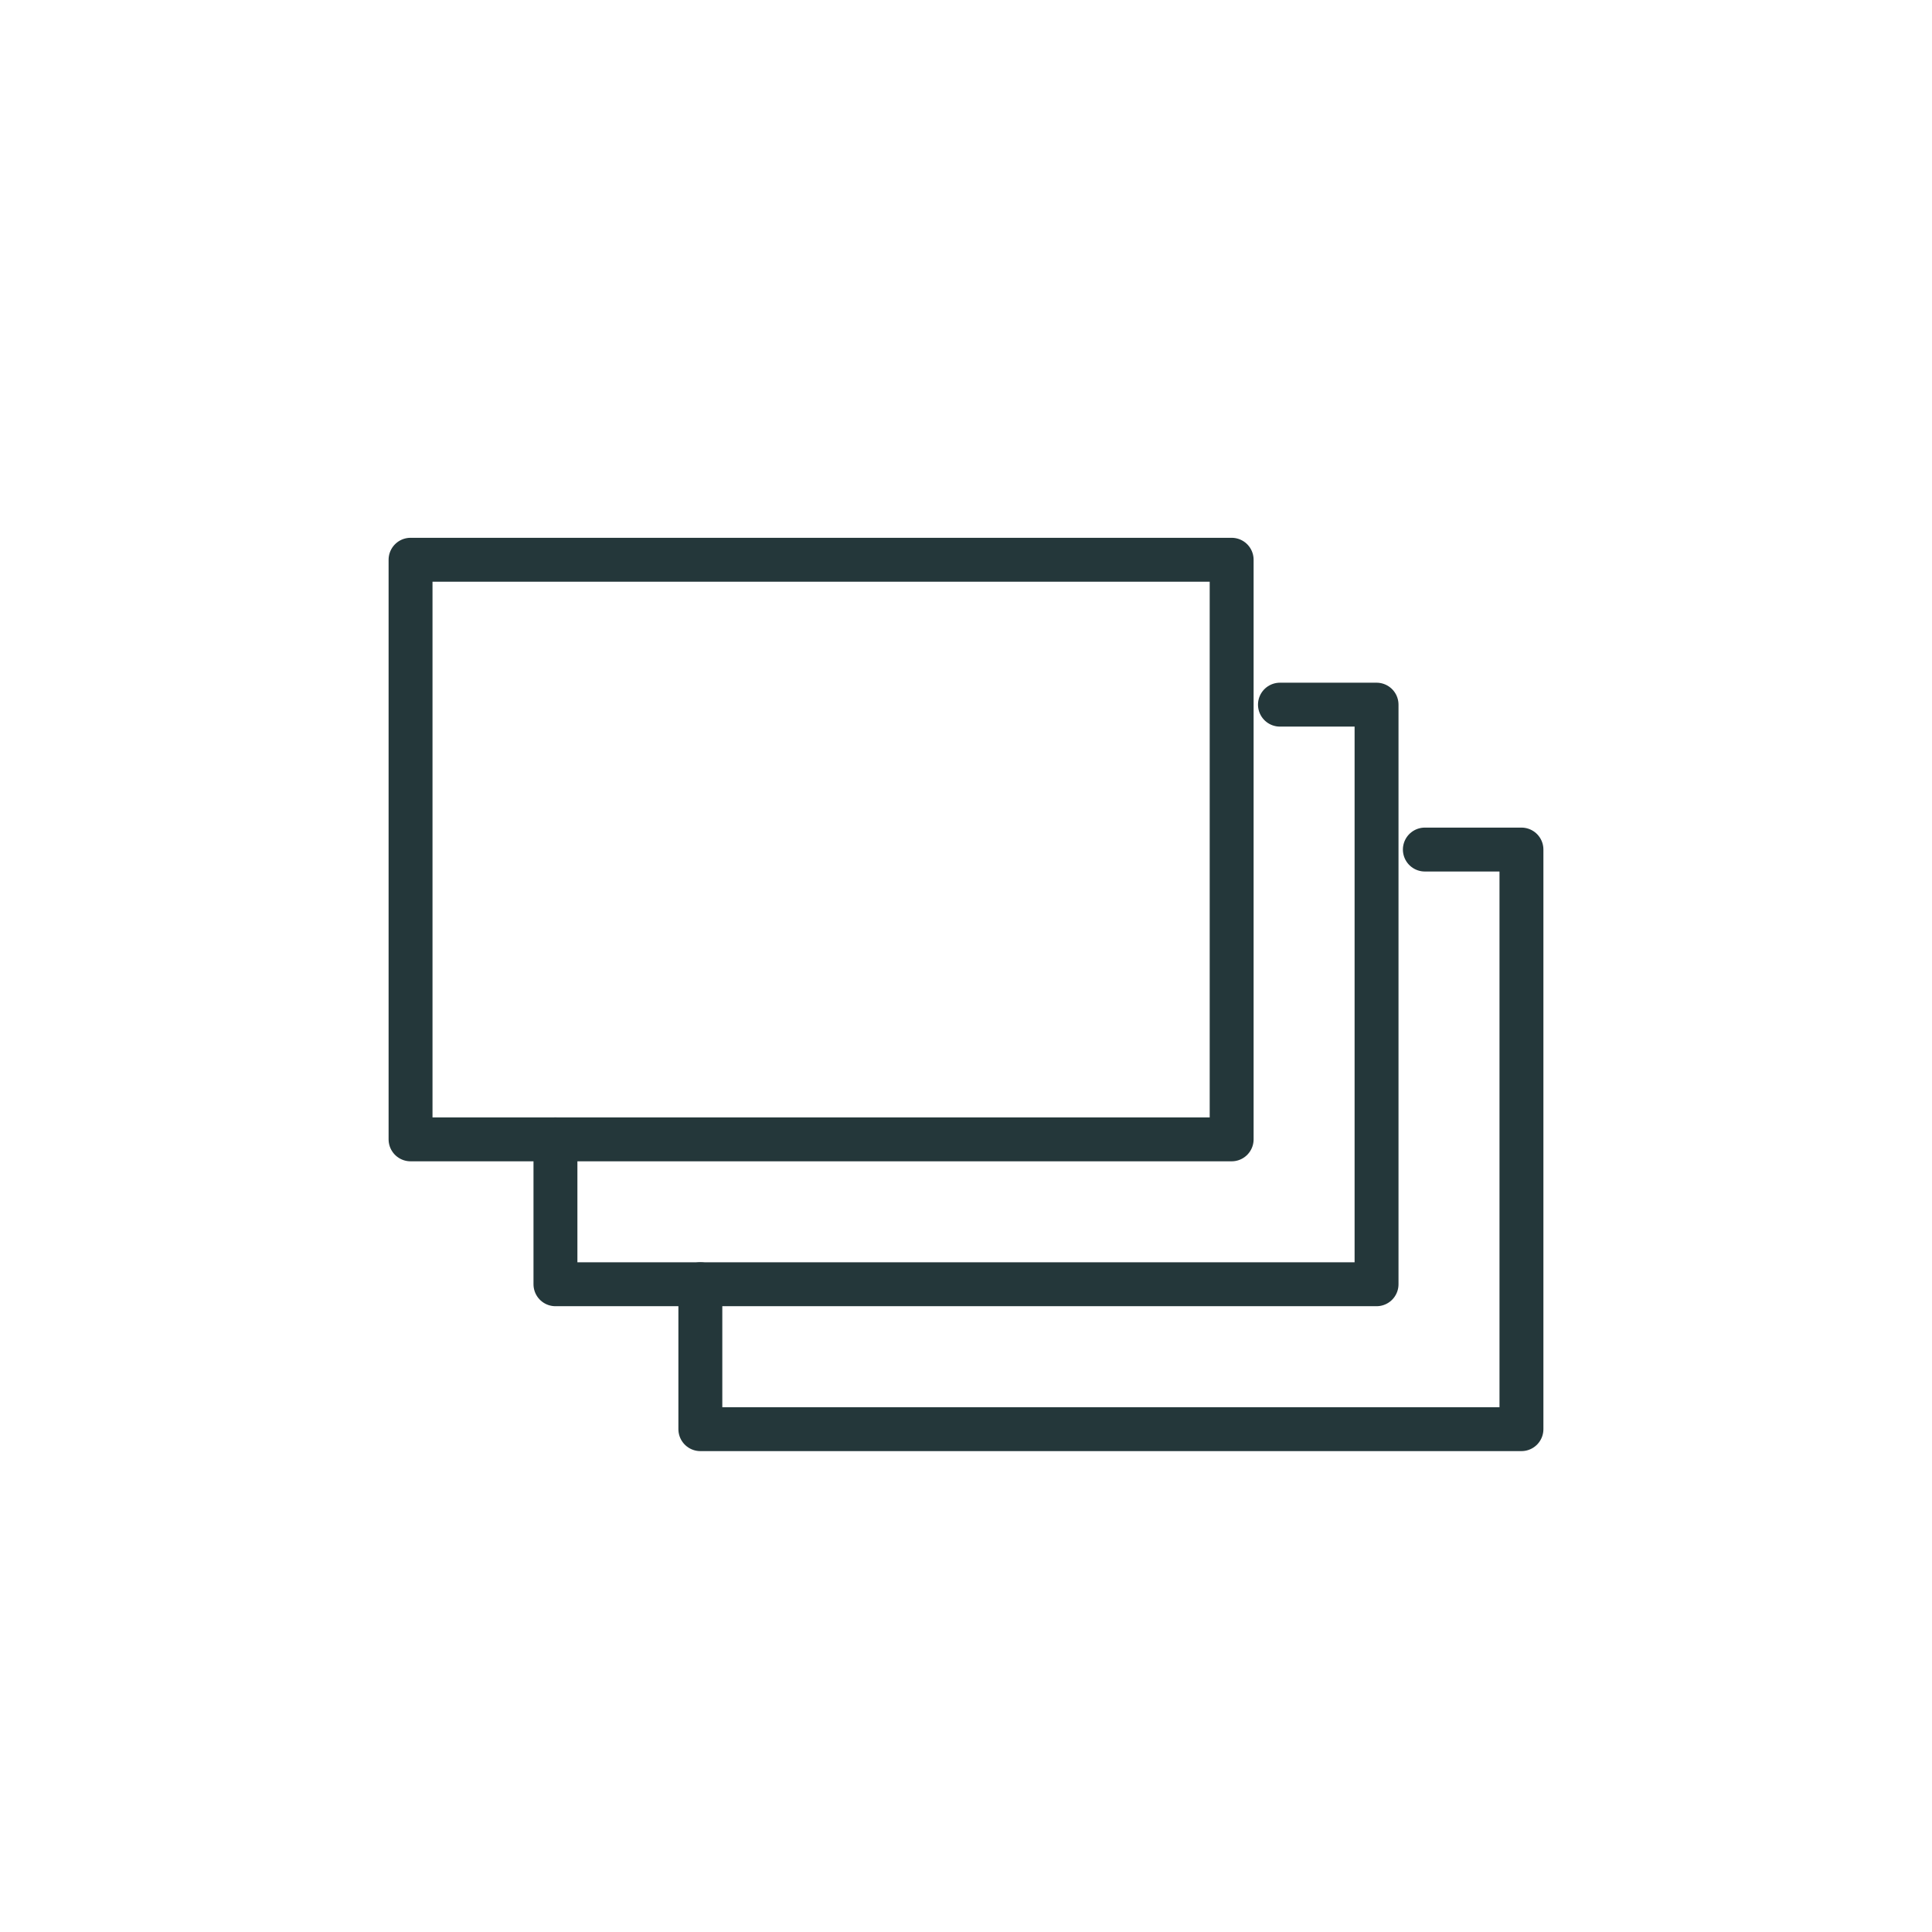
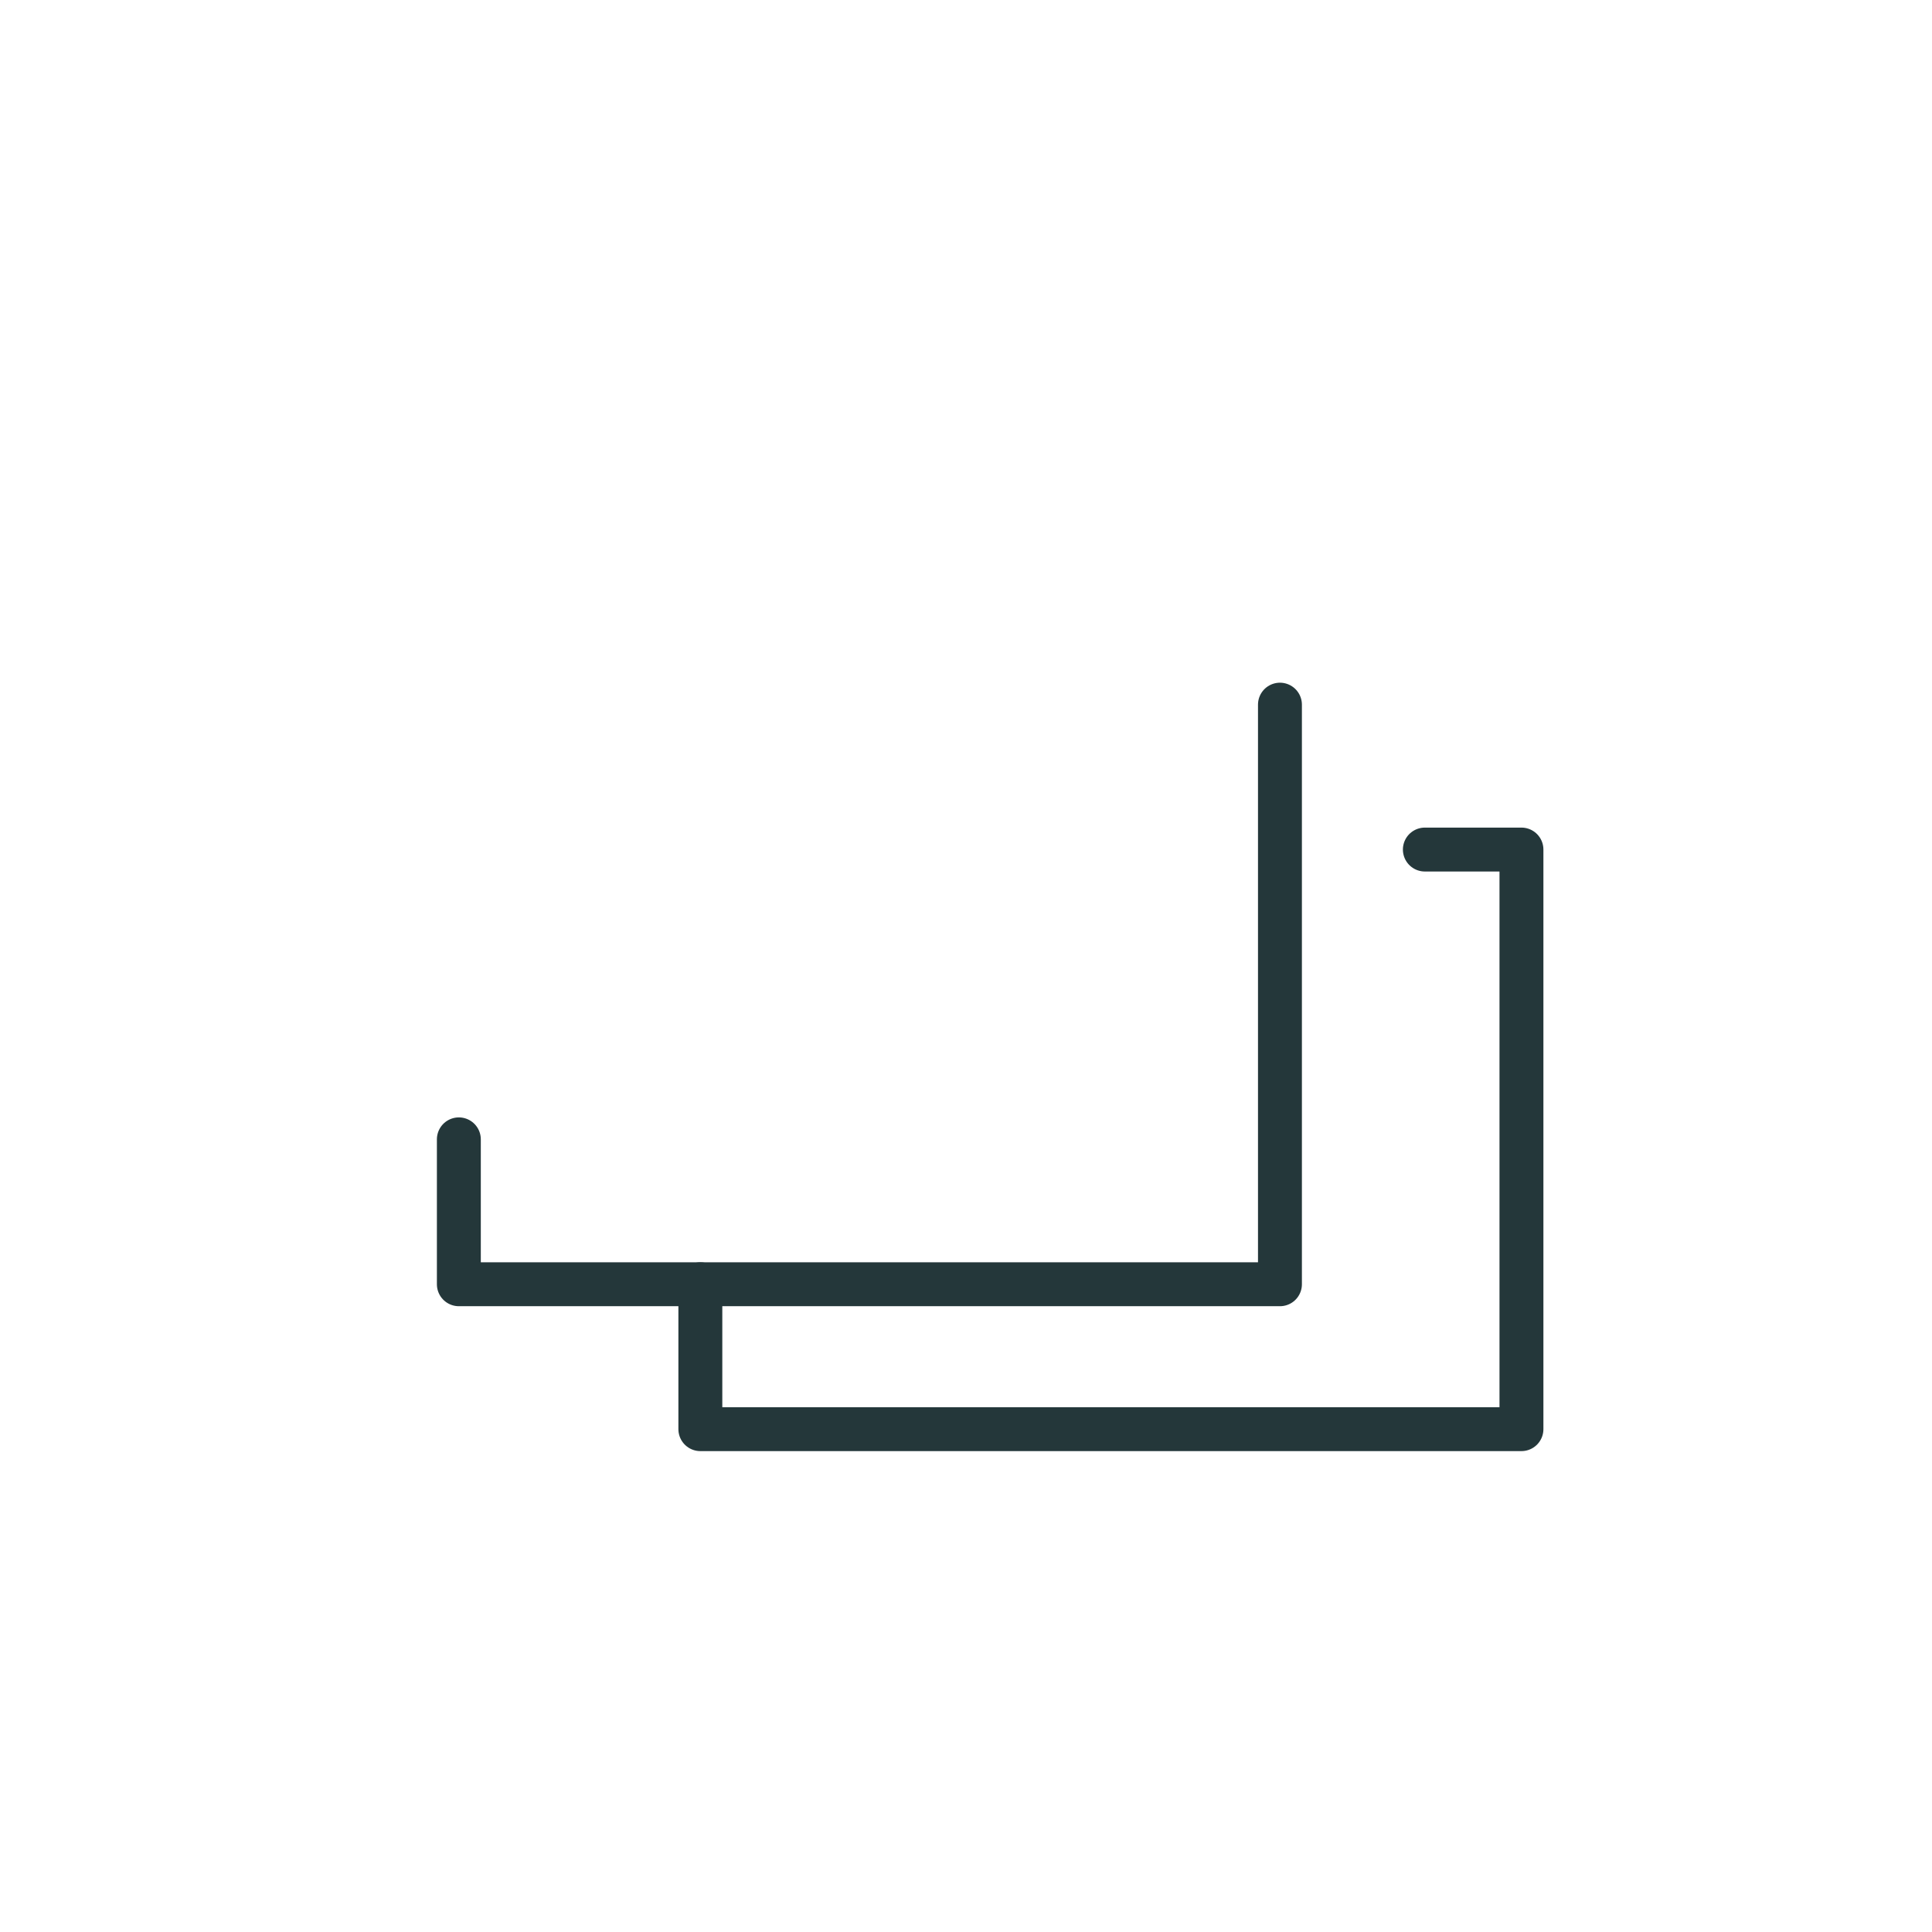
<svg xmlns="http://www.w3.org/2000/svg" width="44" height="44" viewBox="0 0 44 44">
  <g fill="none" fill-rule="evenodd">
    <path fill="#FFF" d="M0 0h44v44.356H0z" />
    <g stroke="#24373A" stroke-linecap="round" stroke-linejoin="round">
-       <path d="M9.35 25.948h18.7v-13.2H9.35z" />
-       <path d="M29.15 16.048h2.2v13.2h-18.7v-3.3" />
+       <path d="M29.15 16.048v13.2h-18.7v-3.3" />
      <path d="M32.45 19.348h2.2v13.2h-18.7v-3.3" />
    </g>
  </g>
</svg>